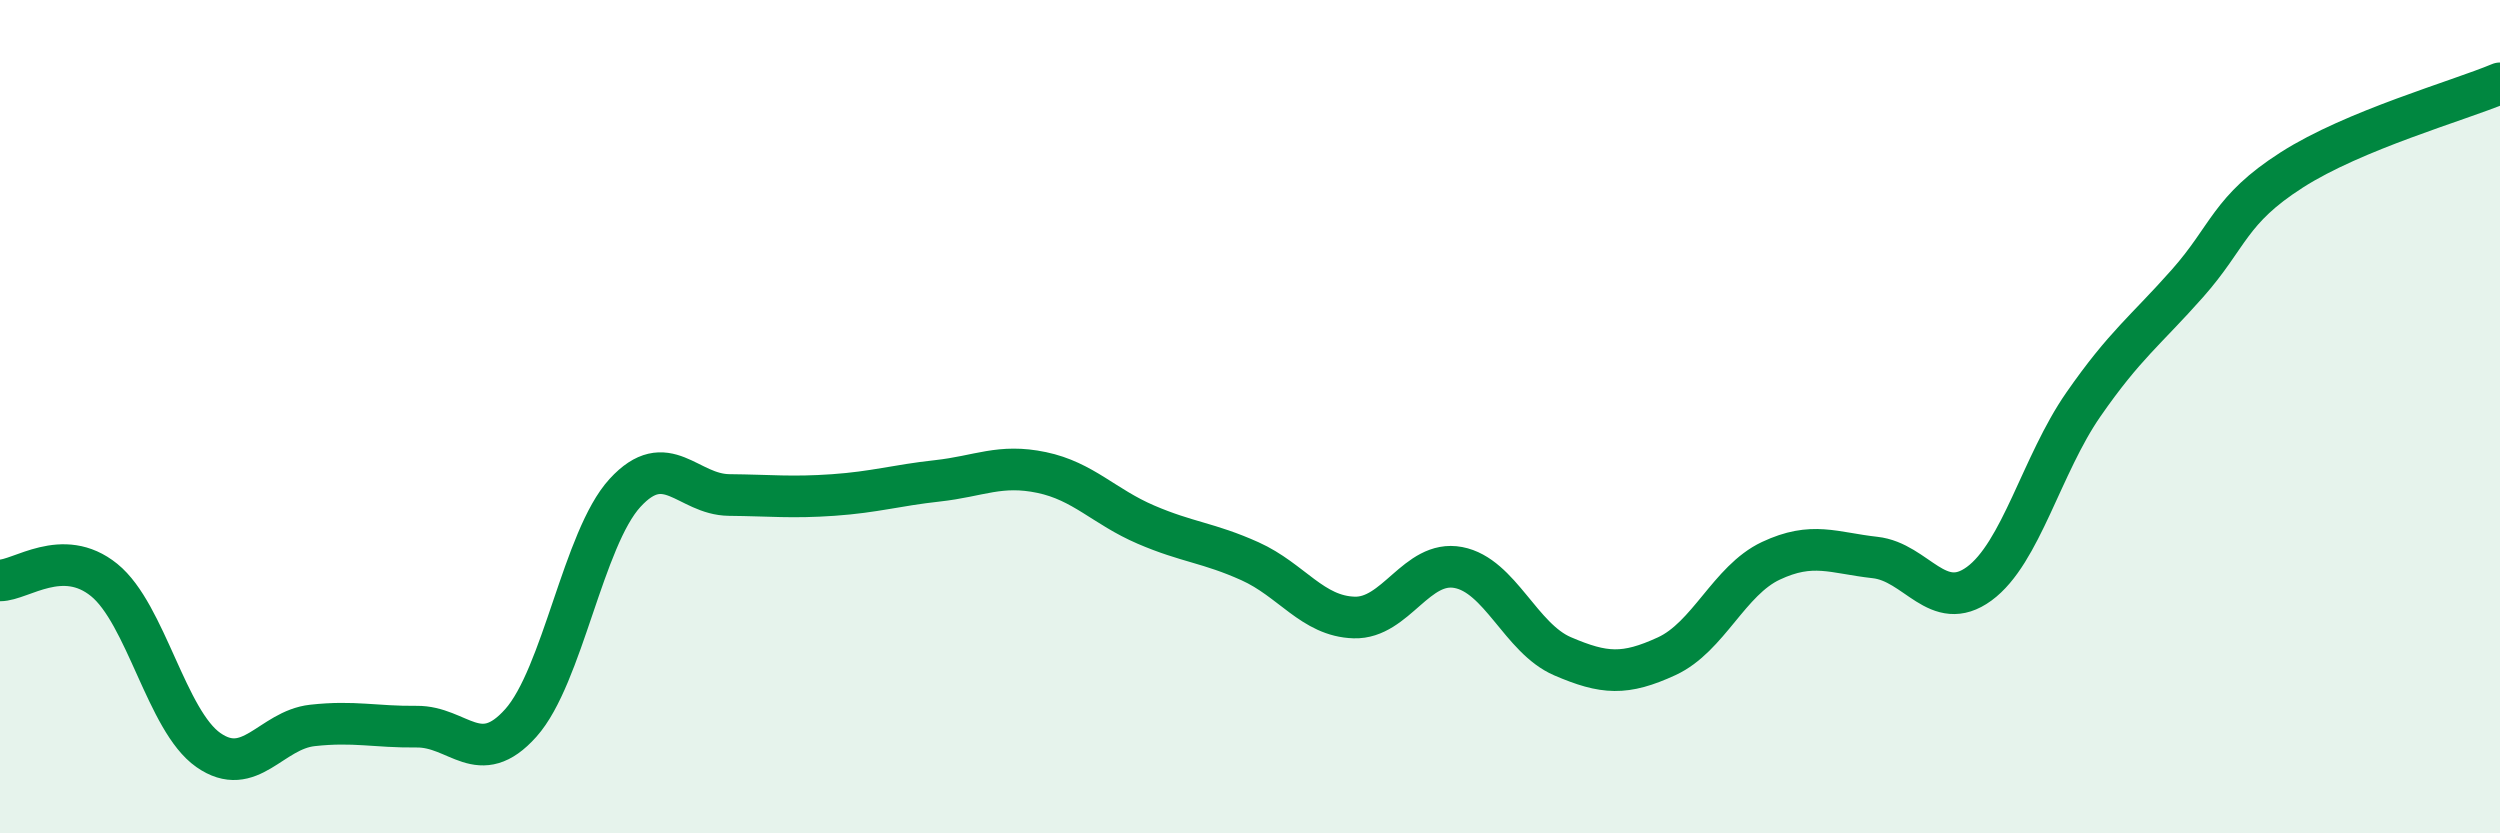
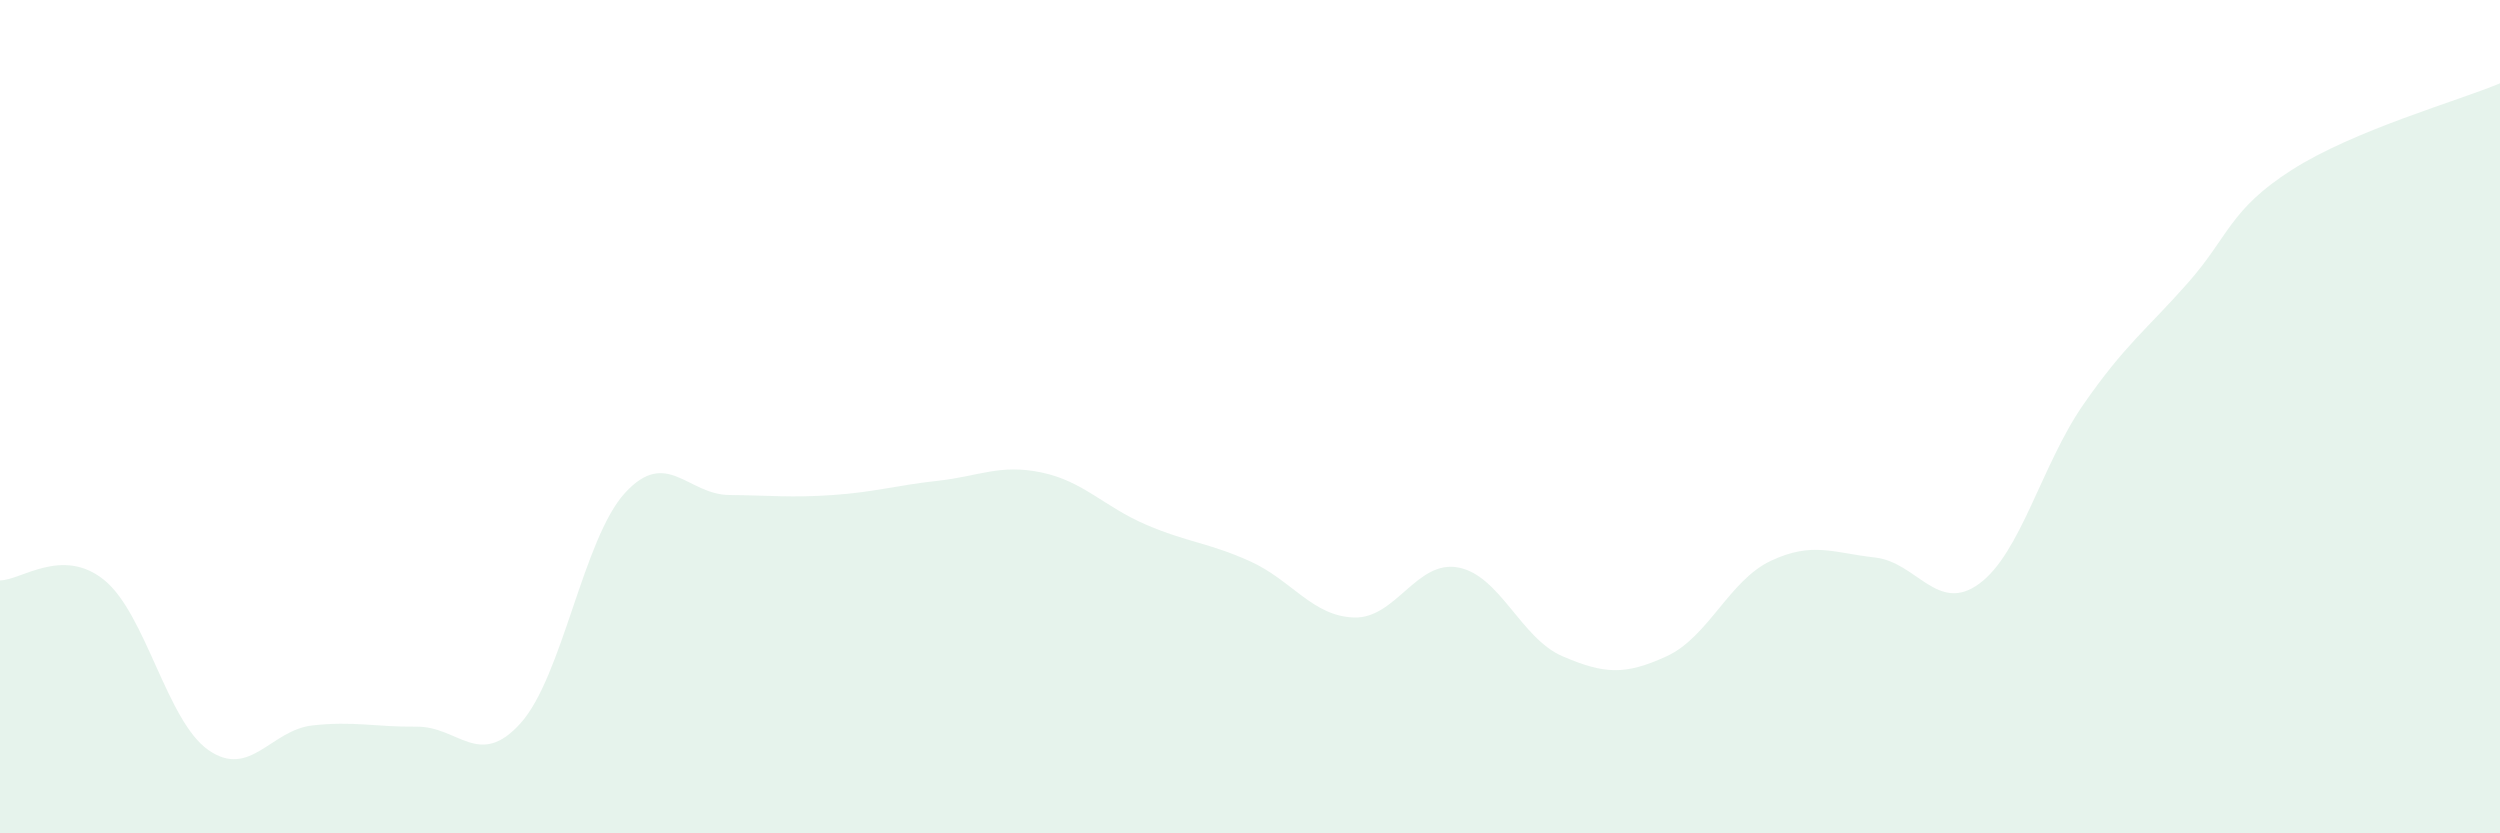
<svg xmlns="http://www.w3.org/2000/svg" width="60" height="20" viewBox="0 0 60 20">
  <path d="M 0,13.93 C 0.5,13.93 1.5,13.11 2.5,13.92 C 3.5,14.73 4,17.3 5,18 C 6,18.7 6.5,17.52 7.5,17.41 C 8.5,17.3 9,17.45 10,17.44 C 11,17.43 11.5,18.47 12.5,17.35 C 13.5,16.23 14,12.92 15,11.83 C 16,10.74 16.5,11.87 17.5,11.88 C 18.5,11.89 19,11.95 20,11.88 C 21,11.81 21.5,11.65 22.5,11.54 C 23.5,11.43 24,11.13 25,11.34 C 26,11.55 26.5,12.16 27.5,12.59 C 28.5,13.02 29,13.02 30,13.47 C 31,13.92 31.5,14.79 32.5,14.82 C 33.5,14.85 34,13.43 35,13.62 C 36,13.81 36.5,15.32 37.5,15.75 C 38.5,16.18 39,16.21 40,15.75 C 41,15.29 41.5,13.93 42.5,13.46 C 43.5,12.99 44,13.27 45,13.38 C 46,13.49 46.5,14.74 47.5,14.01 C 48.5,13.28 49,11.15 50,9.71 C 51,8.27 51.5,7.93 52.5,6.8 C 53.5,5.67 53.5,5.04 55,4.08 C 56.5,3.12 59,2.42 60,2L60 20L0 20Z" fill="#008740" opacity="0.1" stroke-linecap="round" stroke-linejoin="round" />
-   <path d="M 0,13.93 C 0.5,13.93 1.5,13.11 2.5,13.92 C 3.5,14.73 4,17.3 5,18 C 6,18.7 6.5,17.52 7.5,17.41 C 8.5,17.3 9,17.45 10,17.44 C 11,17.43 11.5,18.47 12.5,17.35 C 13.5,16.23 14,12.92 15,11.83 C 16,10.74 16.5,11.87 17.5,11.88 C 18.5,11.89 19,11.95 20,11.88 C 21,11.81 21.5,11.65 22.5,11.54 C 23.5,11.43 24,11.13 25,11.34 C 26,11.55 26.5,12.16 27.5,12.59 C 28.5,13.02 29,13.02 30,13.47 C 31,13.92 31.5,14.79 32.5,14.82 C 33.5,14.85 34,13.43 35,13.62 C 36,13.81 36.5,15.32 37.5,15.75 C 38.5,16.18 39,16.21 40,15.75 C 41,15.29 41.5,13.93 42.5,13.46 C 43.5,12.99 44,13.27 45,13.38 C 46,13.49 46.5,14.74 47.5,14.01 C 48.5,13.28 49,11.15 50,9.71 C 51,8.27 51.5,7.93 52.5,6.8 C 53.5,5.67 53.5,5.04 55,4.08 C 56.5,3.12 59,2.42 60,2" stroke="#008740" stroke-width="1" fill="none" stroke-linecap="round" stroke-linejoin="round" />
</svg>